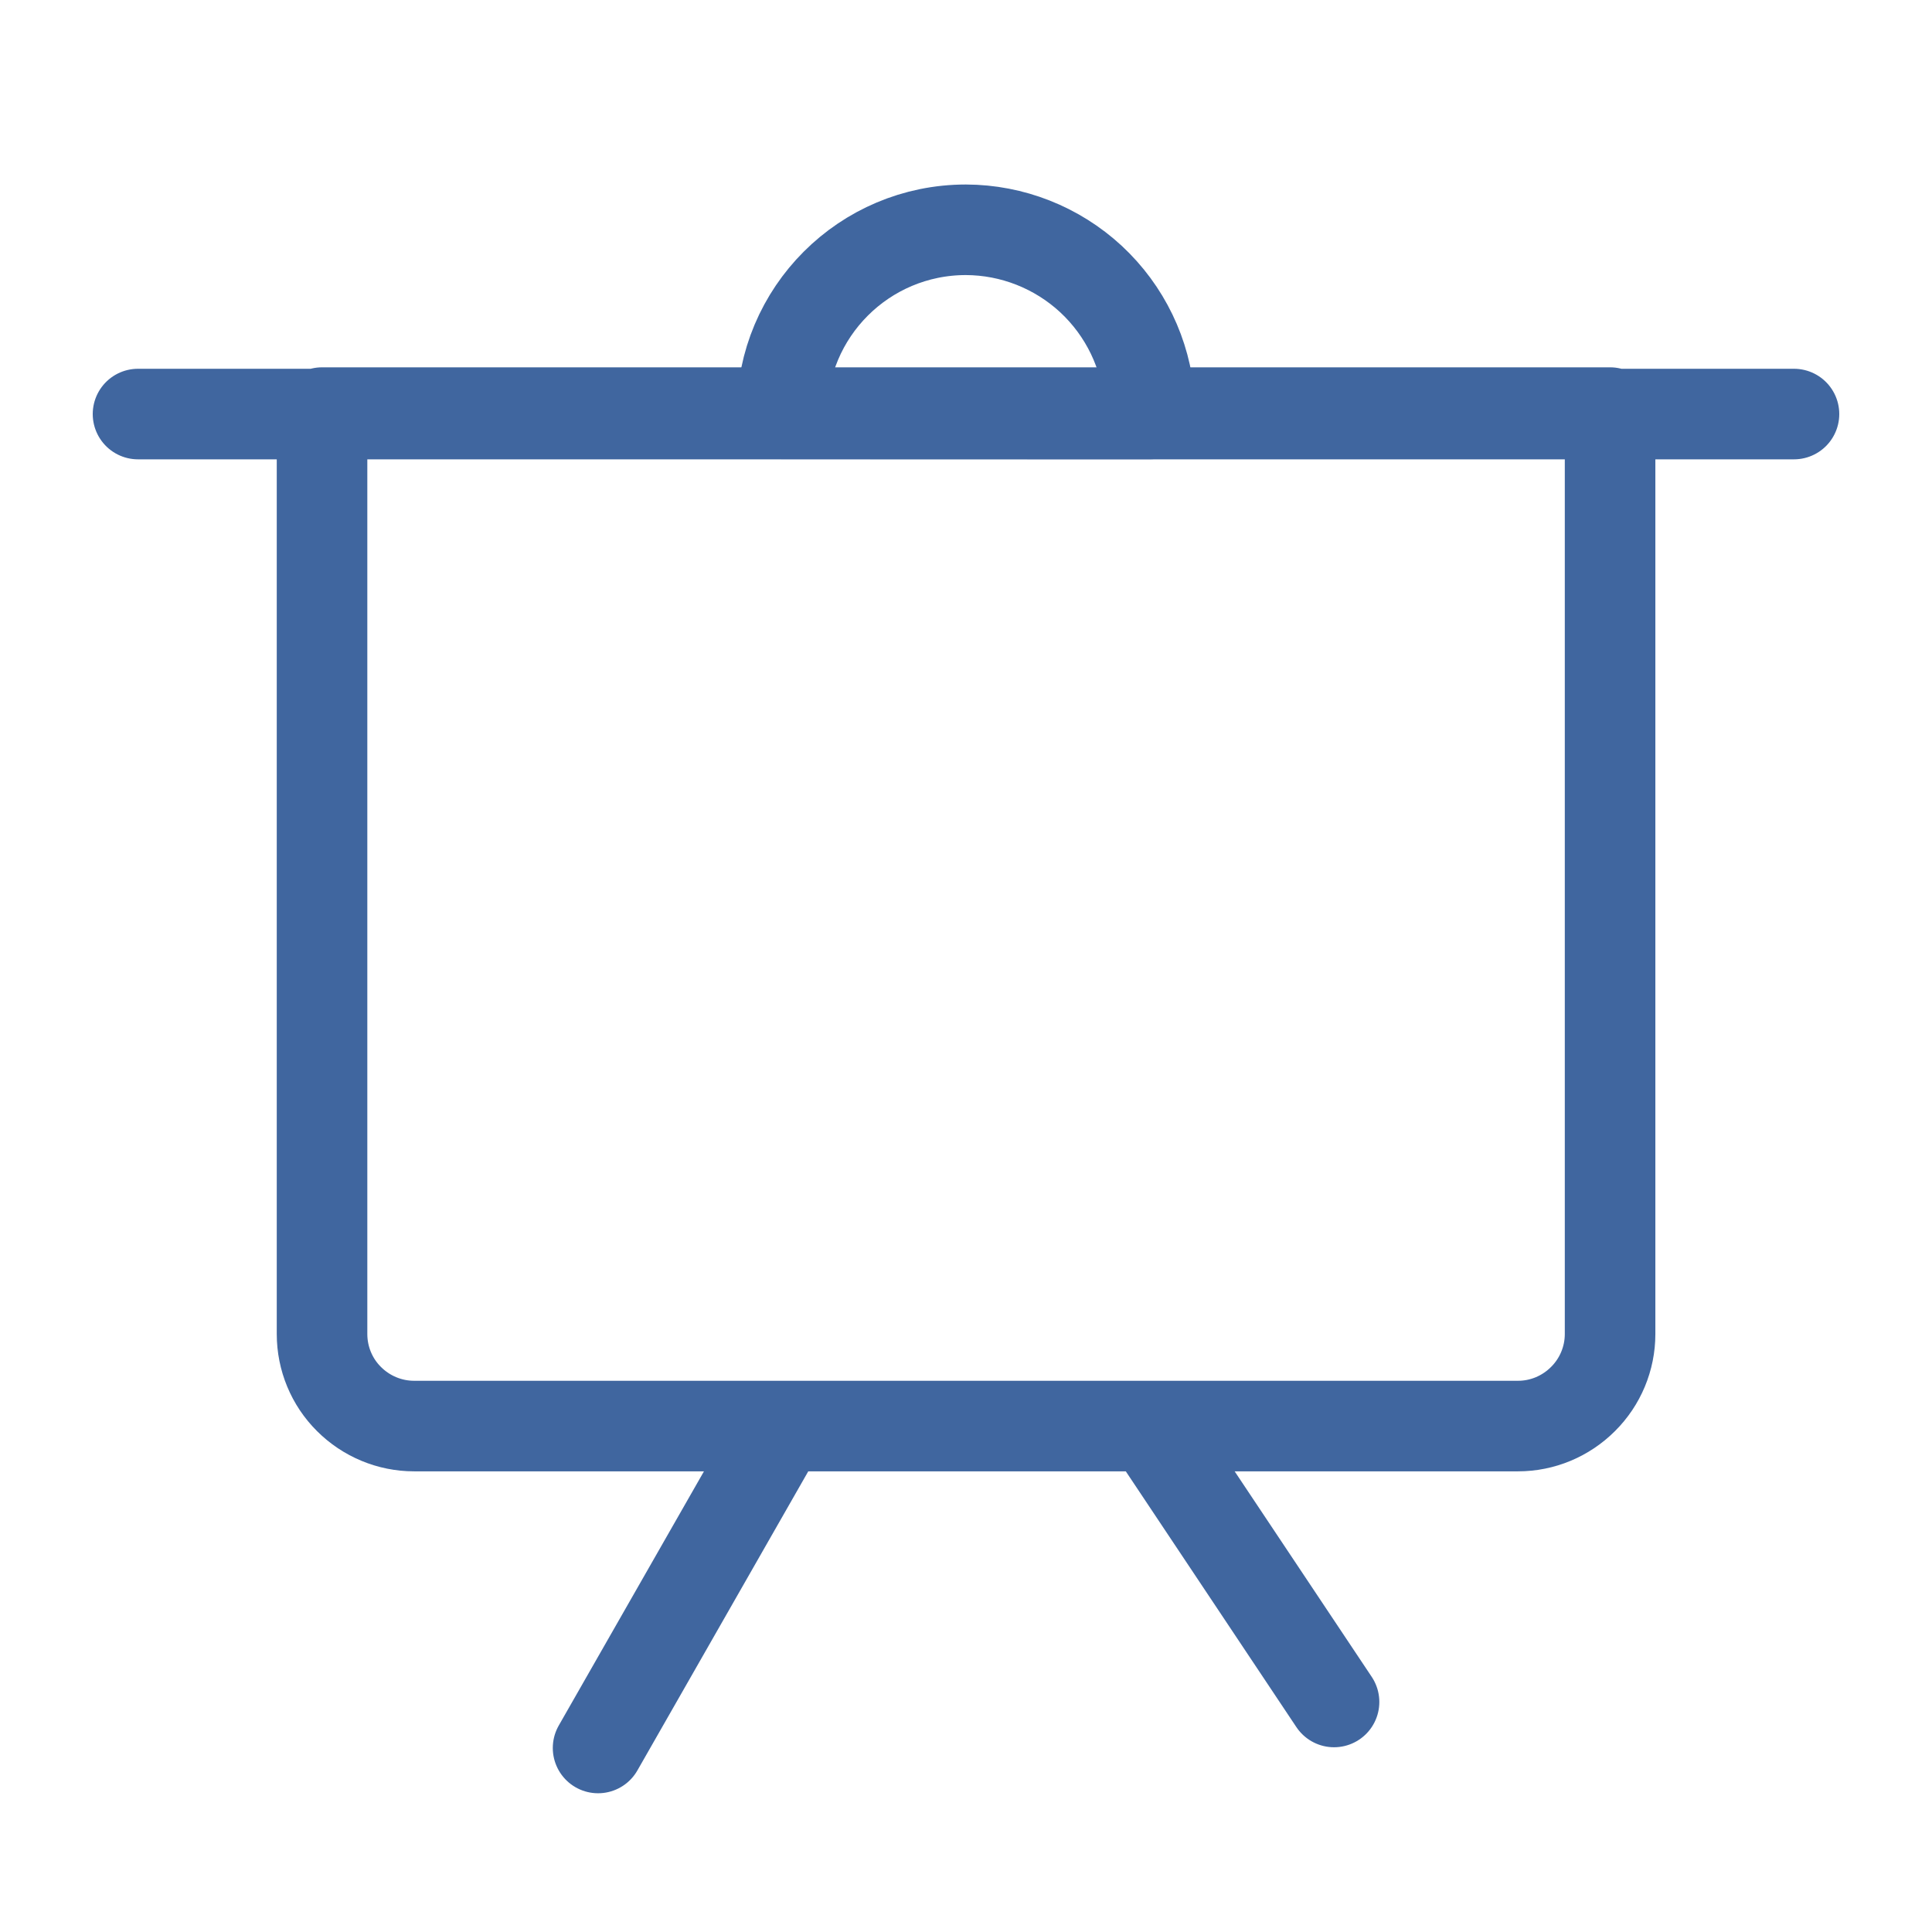
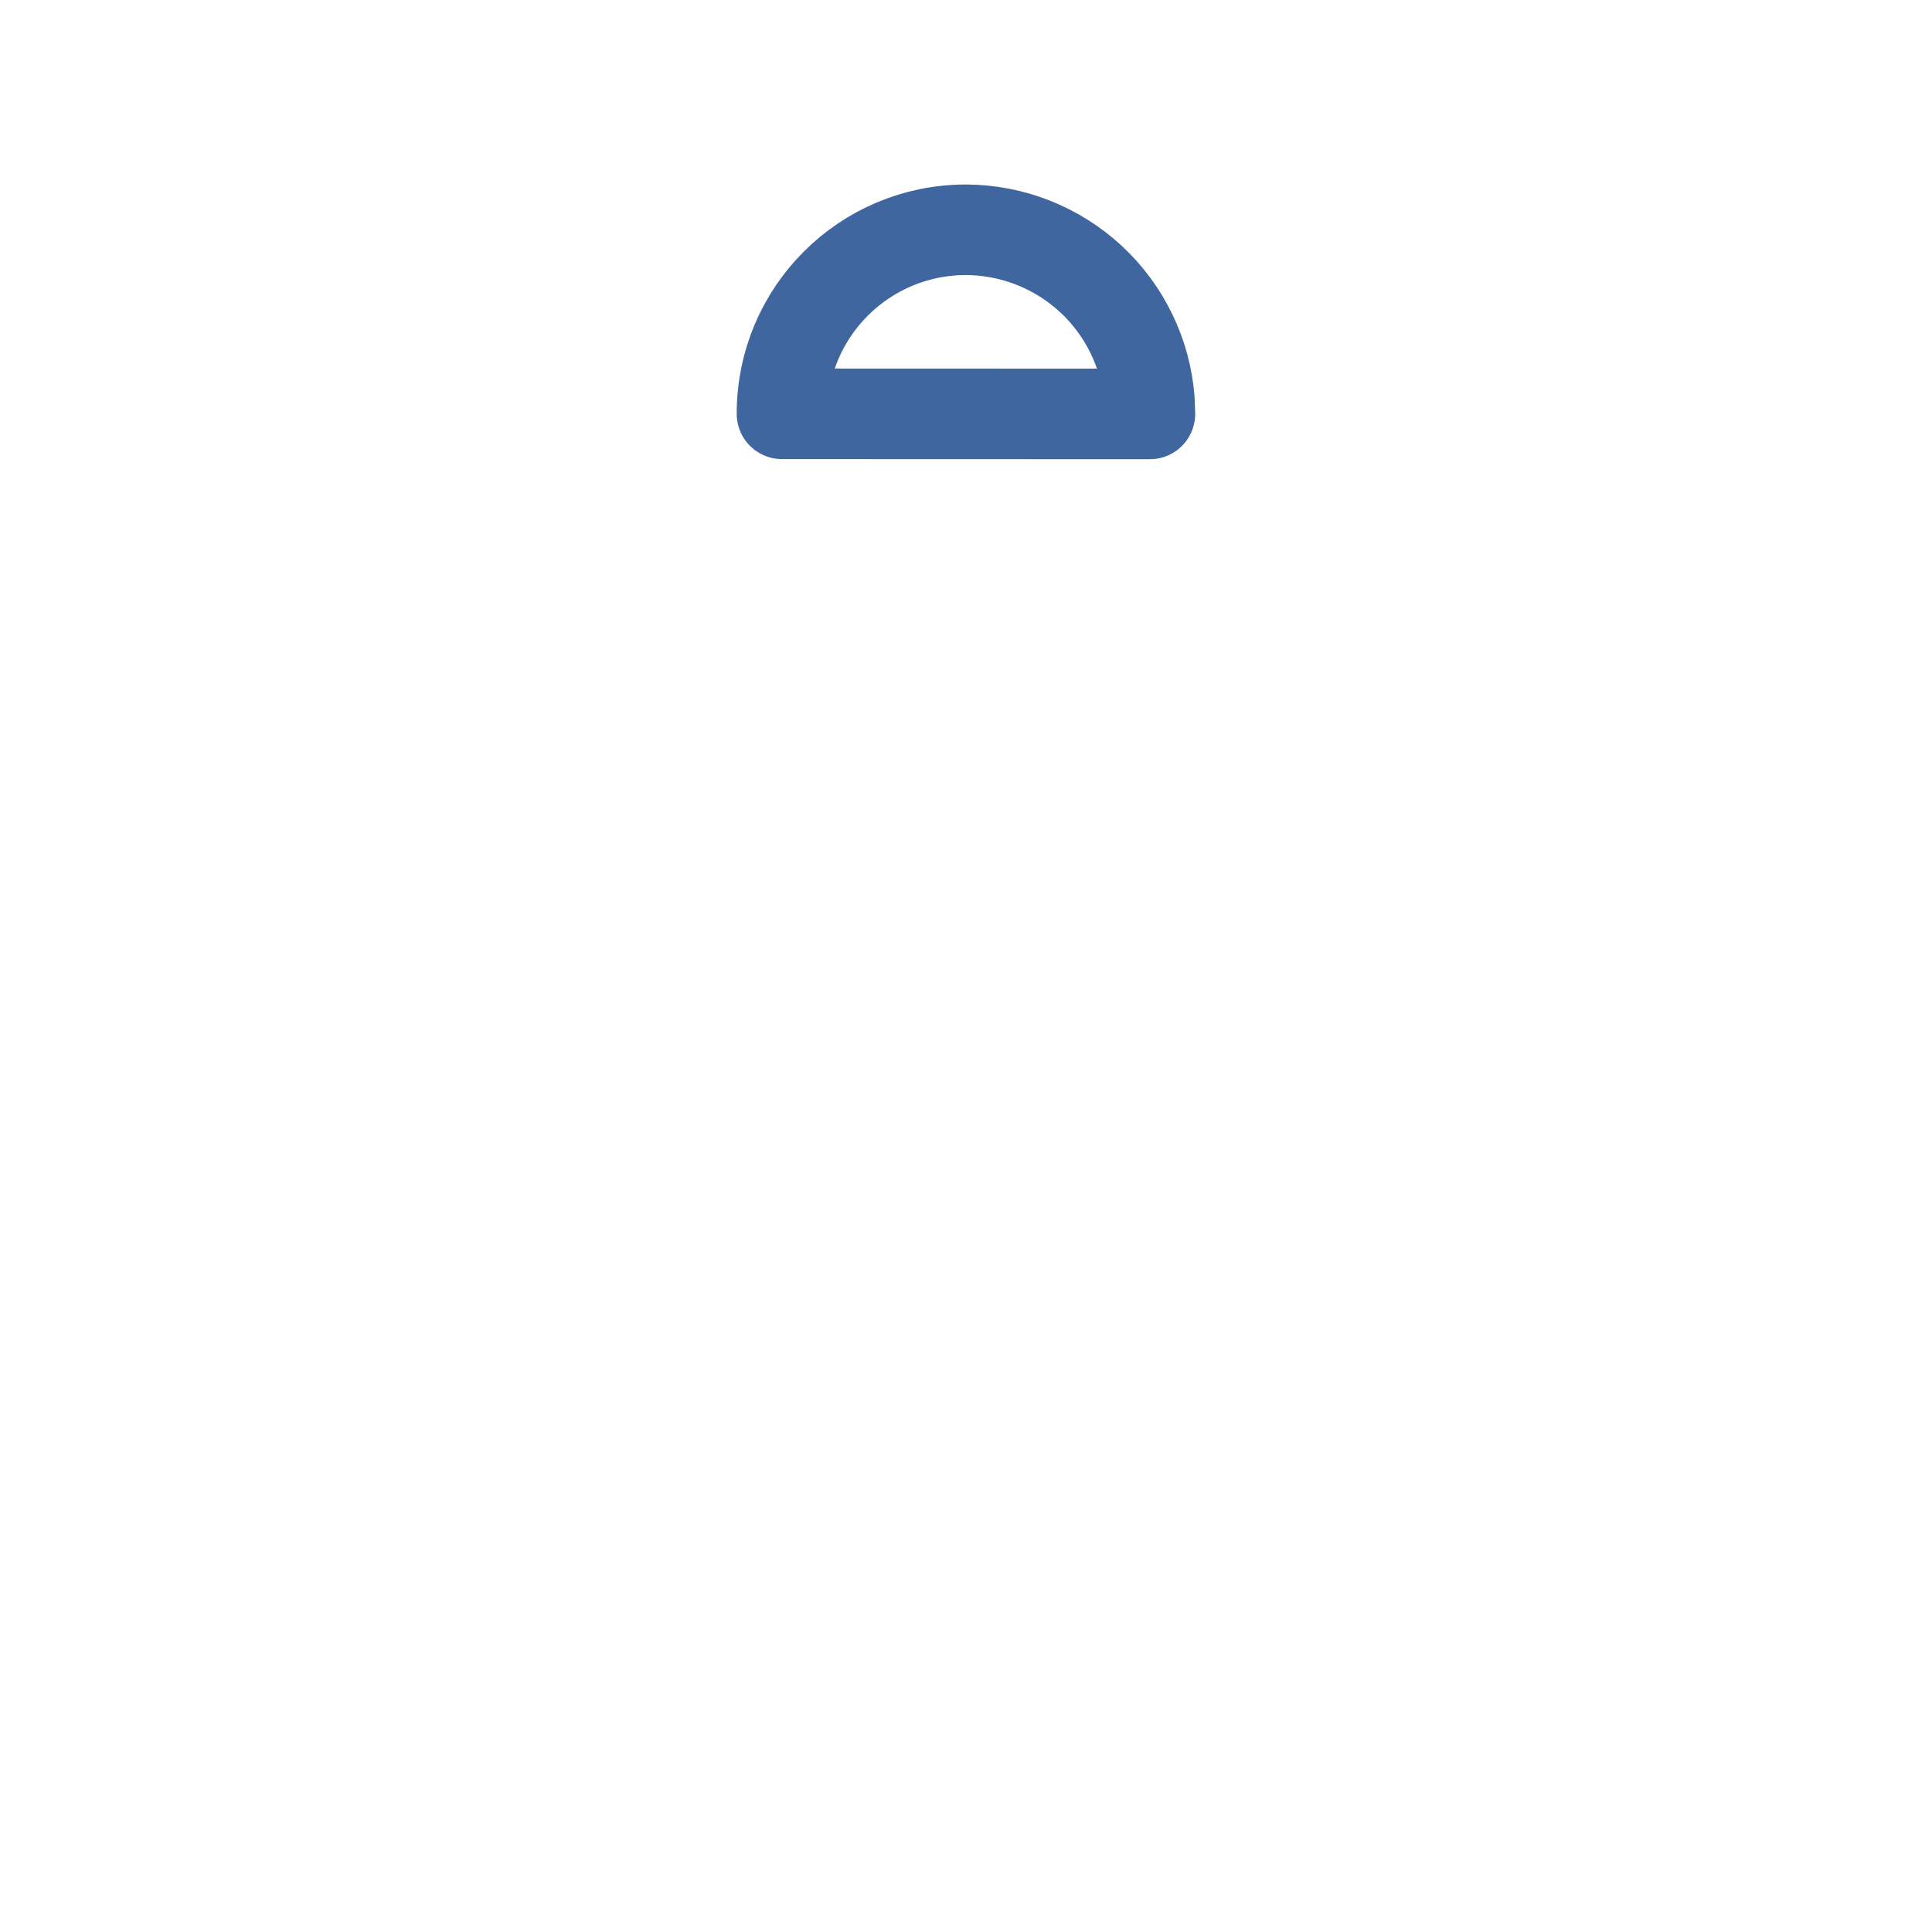
<svg xmlns="http://www.w3.org/2000/svg" width="16" height="16" viewBox="0 0 16 16" fill="none">
-   <path d="M6.476 11.81L4.953 14.476M9.524 11.81L11.048 14.095M1.143 3.429H14.857M13.334 11.048V3.417H2.667V11.048C2.667 11.25 2.747 11.444 2.89 11.586C3.033 11.729 3.227 11.81 3.429 11.81H12.572C12.774 11.81 12.967 11.729 13.11 11.586C13.253 11.444 13.334 11.25 13.334 11.048Z" stroke="#40669F" stroke-width="0.75" stroke-linecap="round" stroke-linejoin="round" />
  <path fill-rule="evenodd" clip-rule="evenodd" d="M7.999 1.903C8.383 1.904 8.753 2.05 9.035 2.311C9.317 2.573 9.49 2.931 9.519 3.315L9.523 3.428L6.476 3.427C6.475 2.585 7.157 1.903 7.999 1.903Z" stroke="#40669F" stroke-width="0.75" stroke-linecap="round" stroke-linejoin="round" />
</svg>